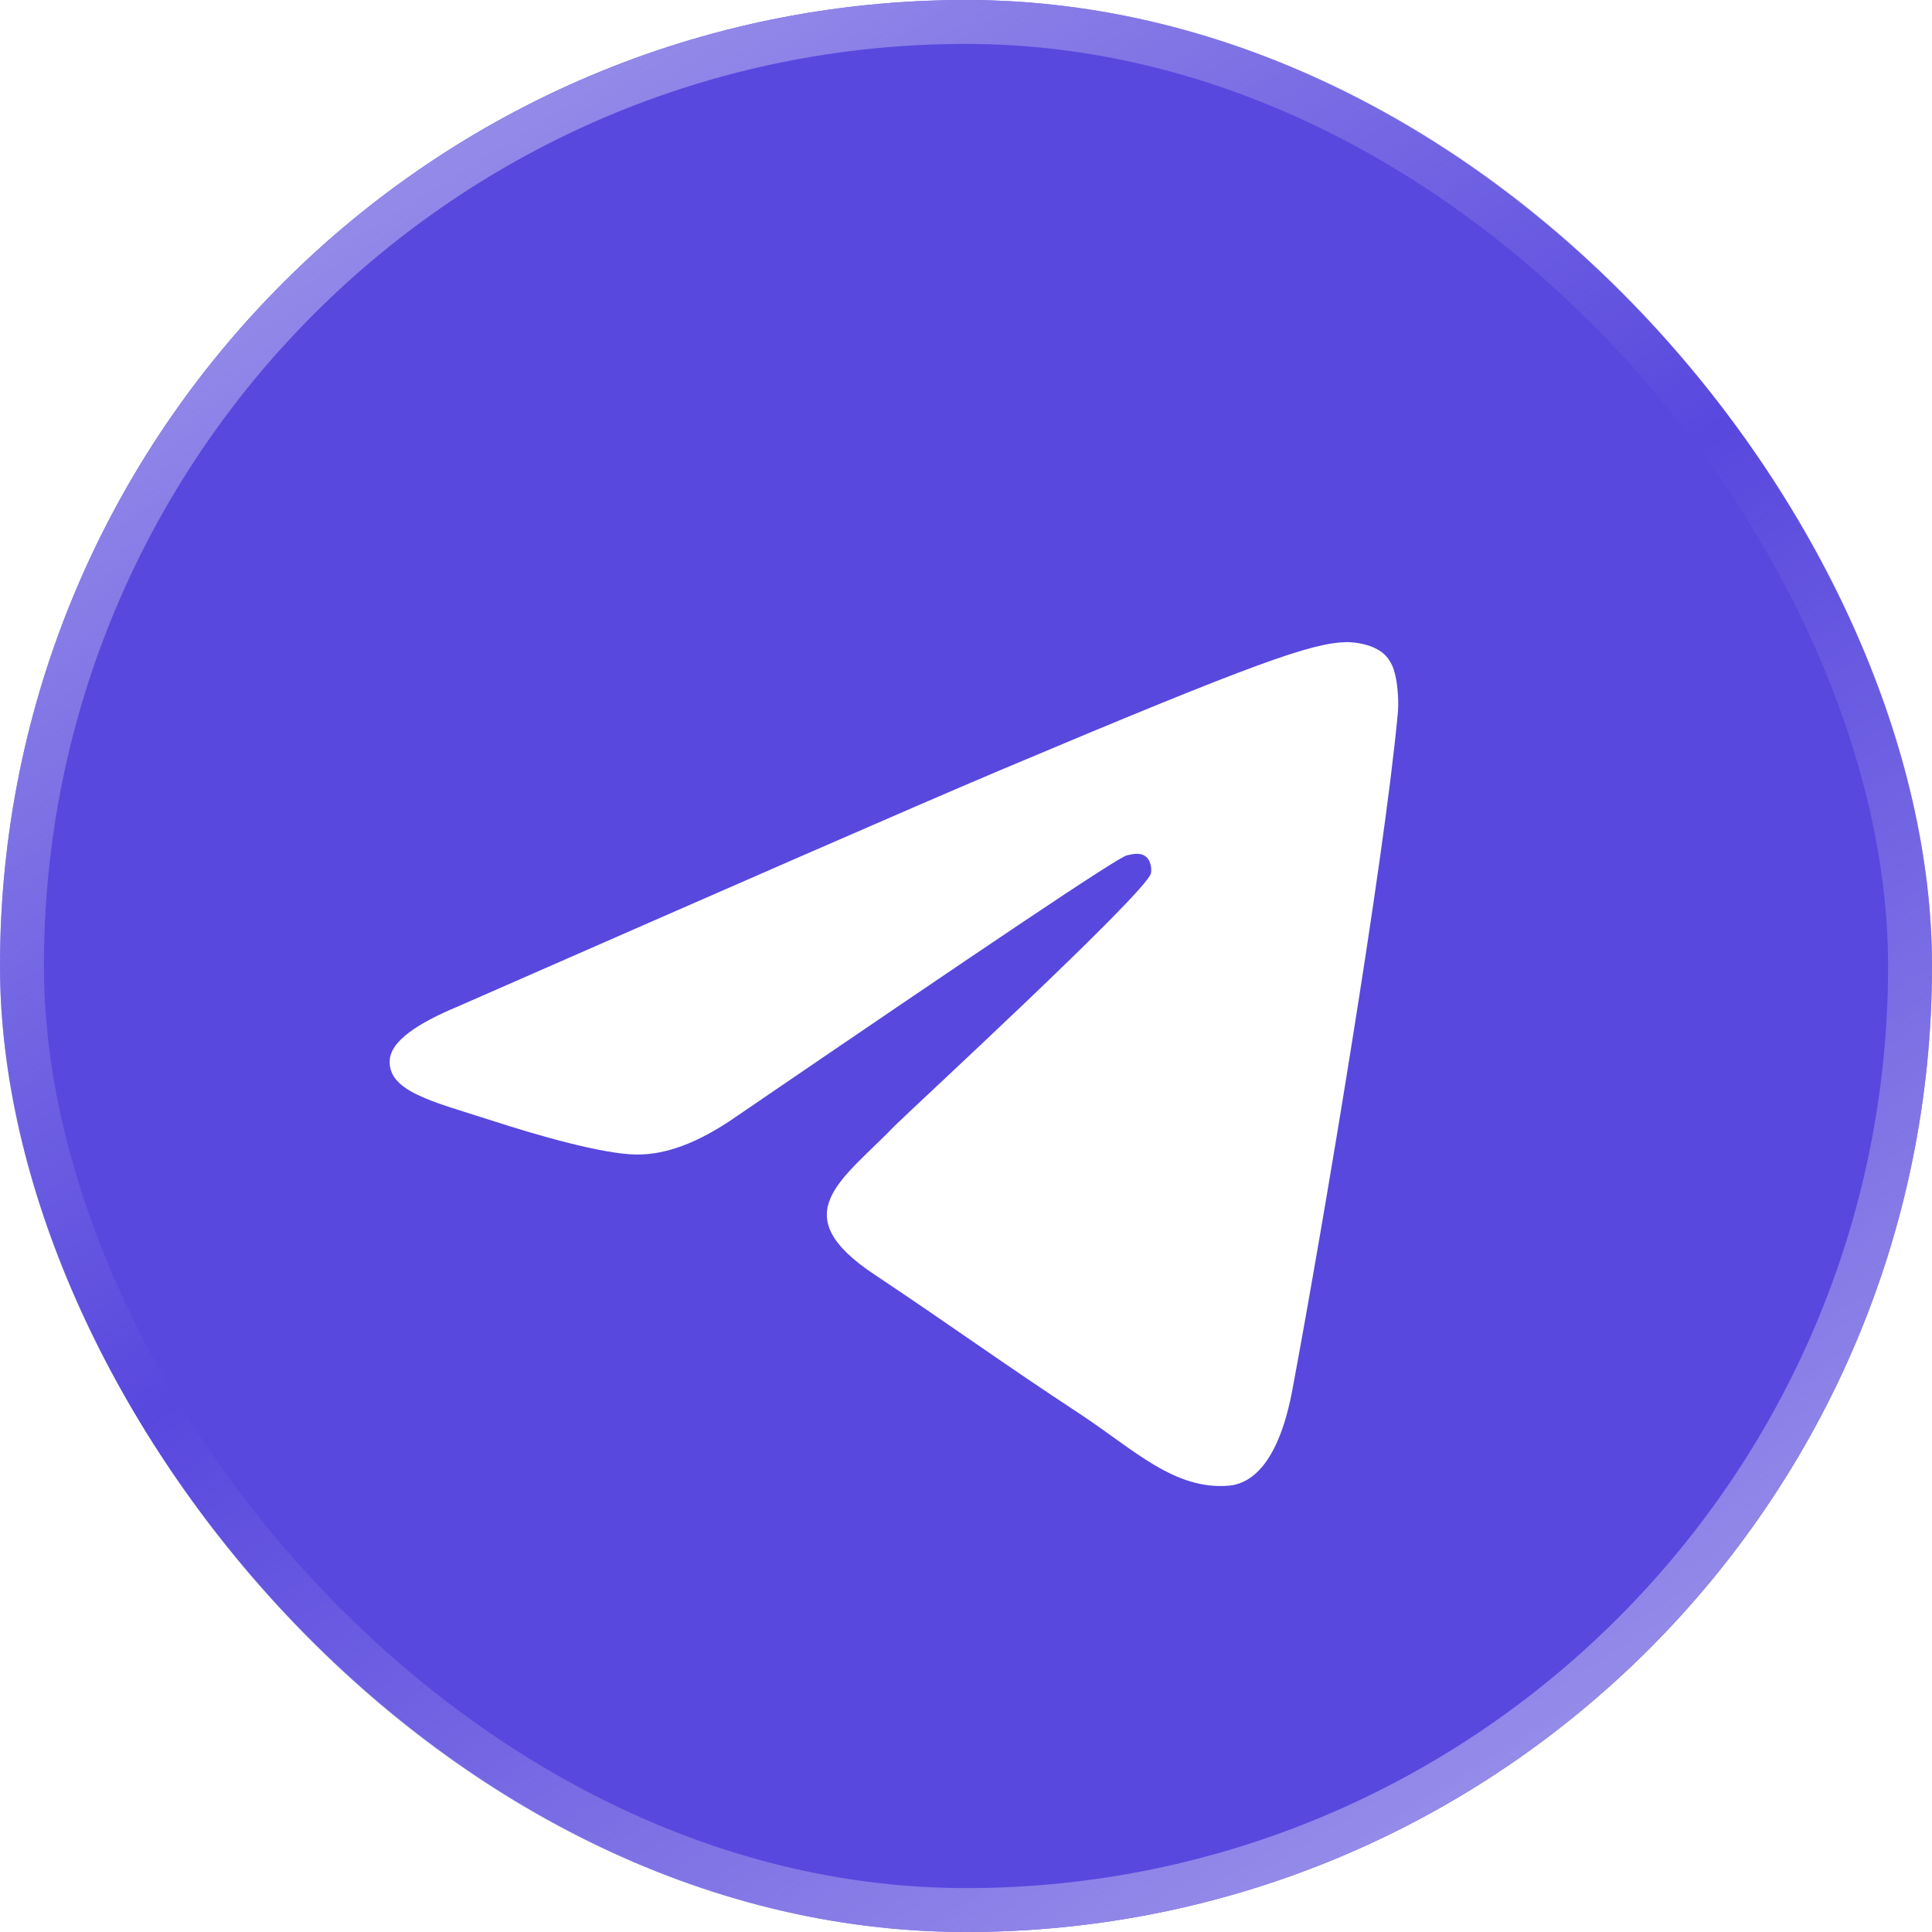
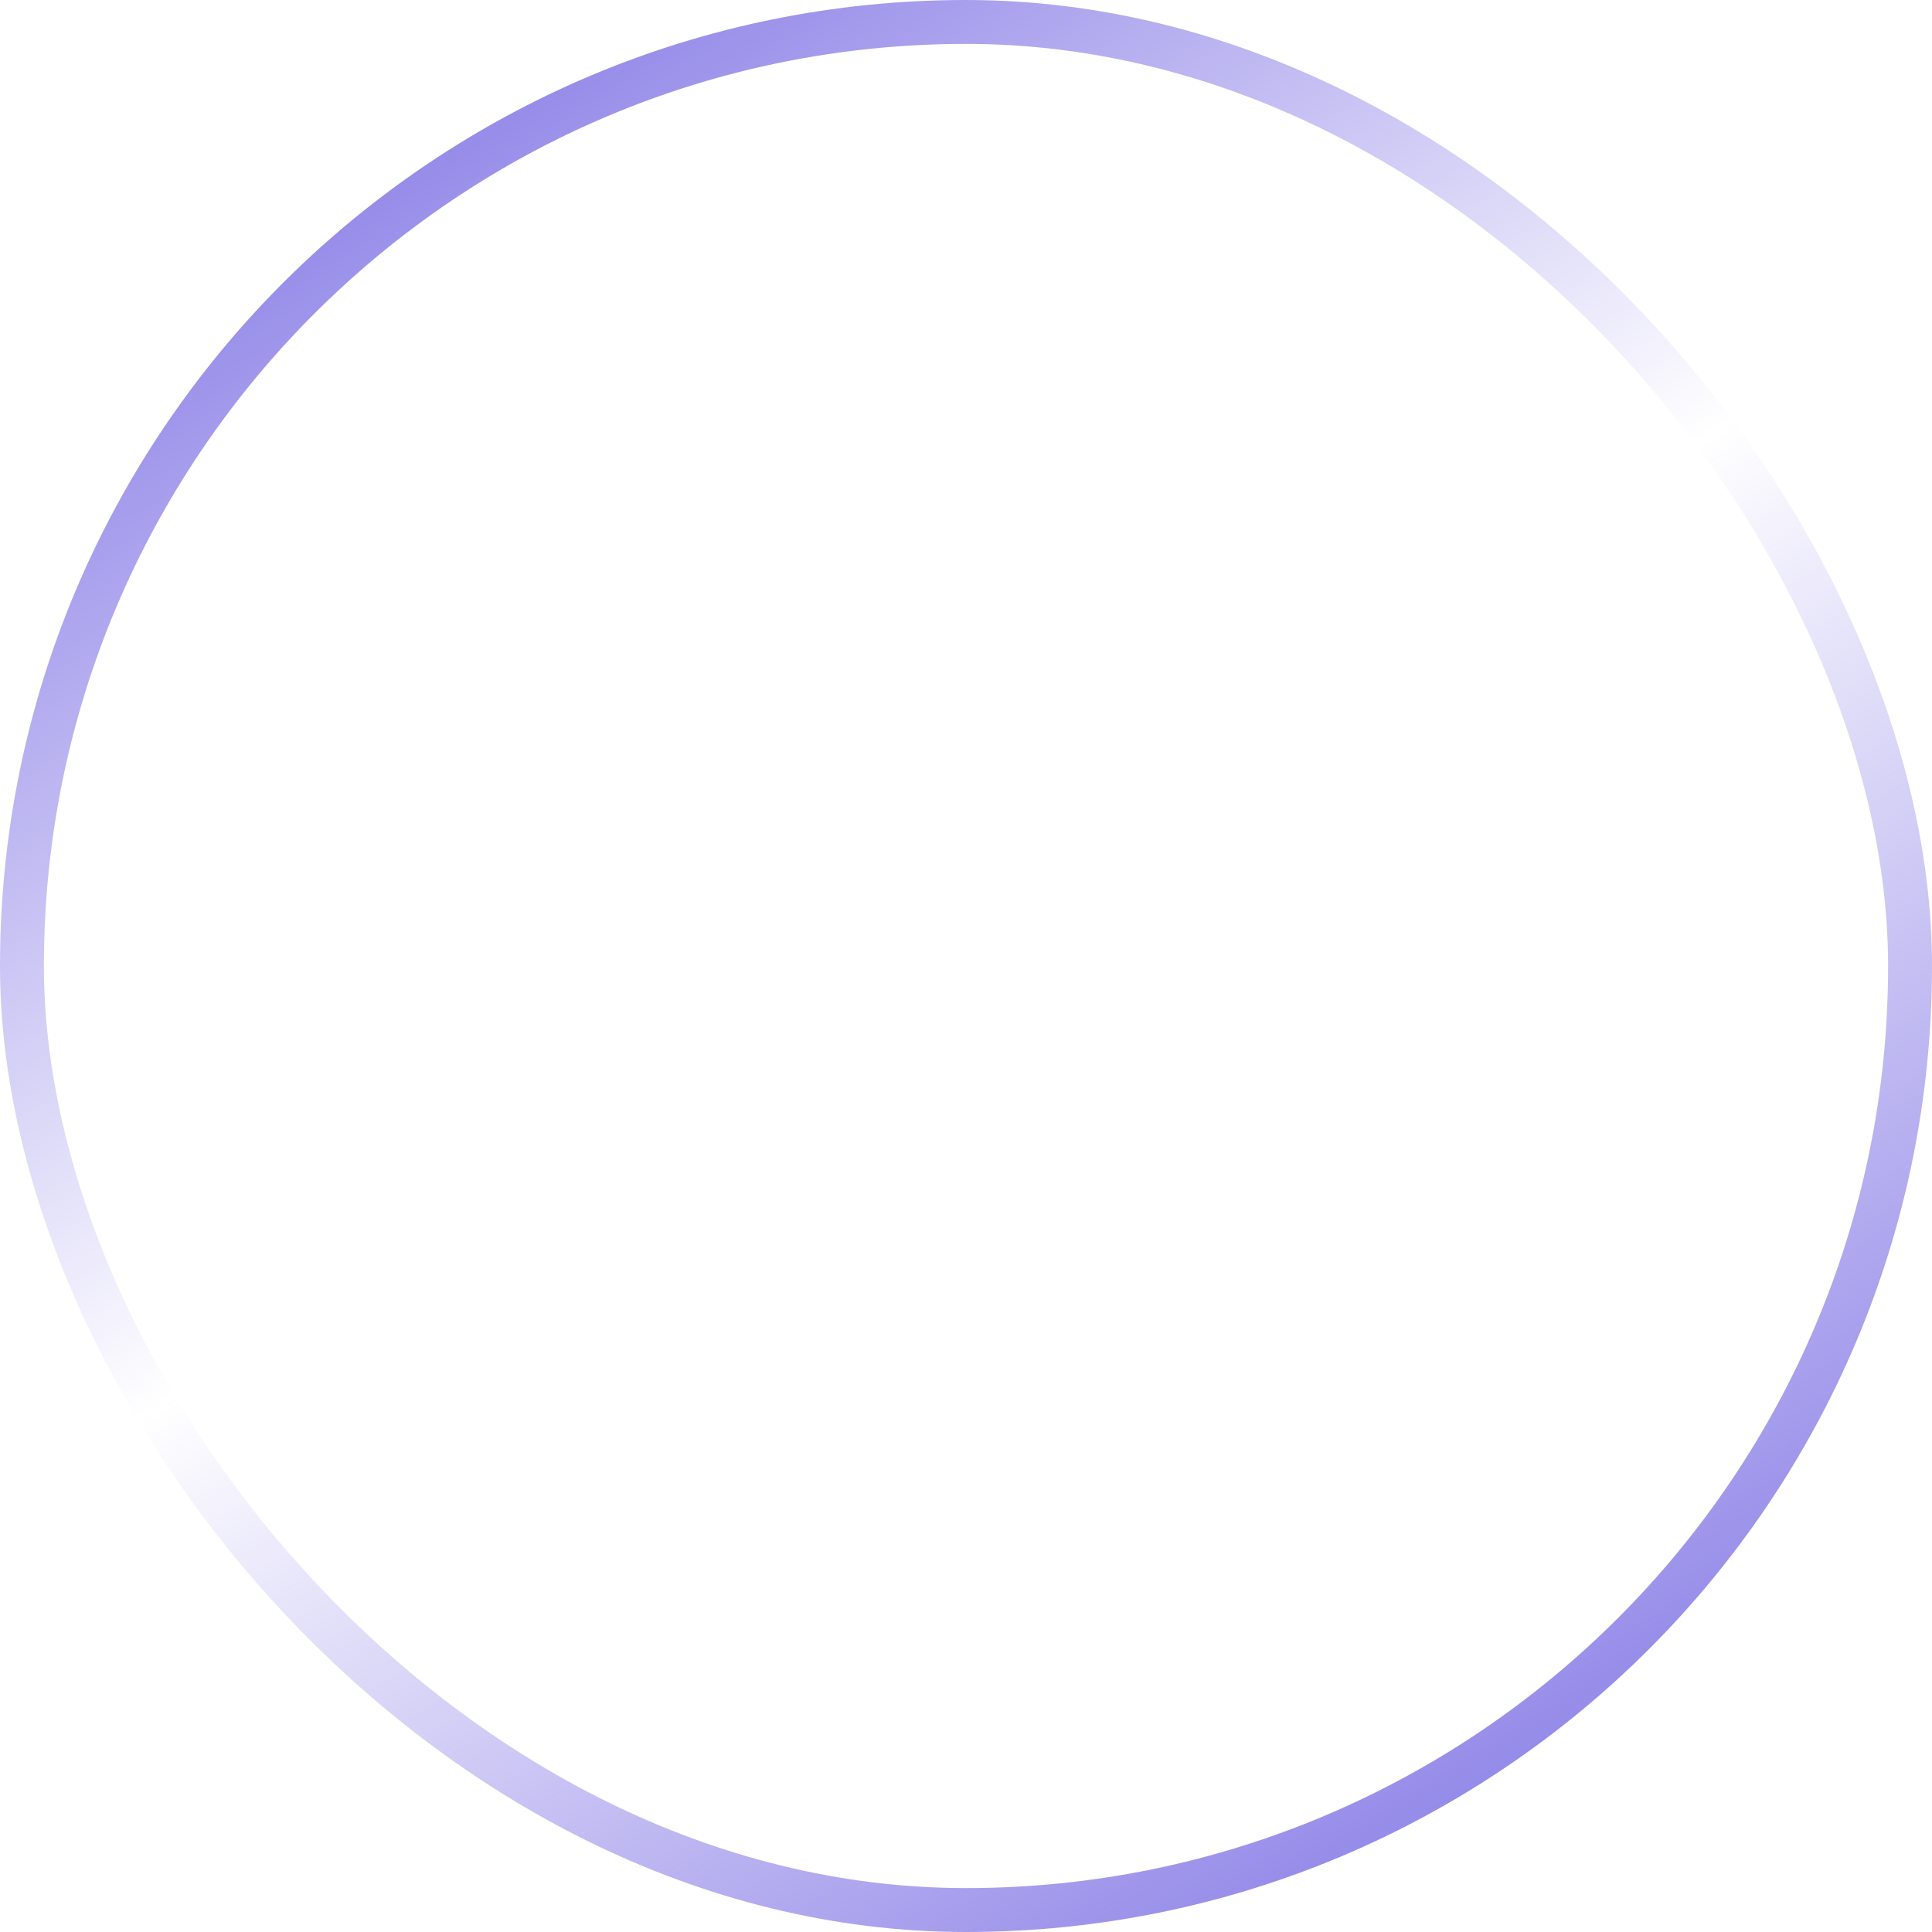
<svg xmlns="http://www.w3.org/2000/svg" fill="none" height="44" style="fill: none;" viewBox="0 0 44 44" width="44">
  <g filter="url(#a)">
-     <rect fill="#5848DE" height="44" rx="22" width="44" />
    <rect height="43" rx="21.5" stroke="url(#b)" width="43" x=".5" y=".5" />
  </g>
  <g clip-path="url(#c)">
    <g filter="url(#d)">
-       <path clip-rule="evenodd" d="M10.448 20.913C16.612 18.21 20.716 16.413 22.776 15.542C28.641 13.069 29.874 12.642 30.667 12.624C30.843 12.624 31.23 12.66 31.494 12.873C31.706 13.051 31.759 13.283 31.794 13.46C31.829 13.638 31.864 14.012 31.829 14.296C31.512 17.676 30.138 25.876 29.434 29.647C29.134 31.248 28.553 31.782 27.99 31.835C26.757 31.942 25.823 31.017 24.643 30.234C22.776 29.007 21.737 28.242 19.923 27.032C17.827 25.645 19.183 24.88 20.381 23.635C20.698 23.315 26.105 18.334 26.211 17.89C26.228 17.836 26.228 17.623 26.105 17.516C25.982 17.409 25.806 17.445 25.665 17.48C25.471 17.516 22.512 19.508 16.753 23.439C15.908 24.026 15.15 24.311 14.463 24.293C13.706 24.275 12.262 23.866 11.17 23.51C9.849 23.084 8.792 22.852 8.88 22.105C8.933 21.714 9.461 21.323 10.448 20.913Z" fill="#fff" fill-rule="evenodd" />
+       <path clip-rule="evenodd" d="M10.448 20.913C16.612 18.21 20.716 16.413 22.776 15.542C28.641 13.069 29.874 12.642 30.667 12.624C30.843 12.624 31.23 12.66 31.494 12.873C31.706 13.051 31.759 13.283 31.794 13.46C31.829 13.638 31.864 14.012 31.829 14.296C29.134 31.248 28.553 31.782 27.99 31.835C26.757 31.942 25.823 31.017 24.643 30.234C22.776 29.007 21.737 28.242 19.923 27.032C17.827 25.645 19.183 24.88 20.381 23.635C20.698 23.315 26.105 18.334 26.211 17.89C26.228 17.836 26.228 17.623 26.105 17.516C25.982 17.409 25.806 17.445 25.665 17.48C25.471 17.516 22.512 19.508 16.753 23.439C15.908 24.026 15.15 24.311 14.463 24.293C13.706 24.275 12.262 23.866 11.17 23.51C9.849 23.084 8.792 22.852 8.88 22.105C8.933 21.714 9.461 21.323 10.448 20.913Z" fill="#fff" fill-rule="evenodd" />
    </g>
  </g>
  <defs>
    <filter color-interpolation-filters="sRGB" filterUnits="userSpaceOnUse" height="144" id="a" width="144" x="-50" y="-50">
      <feFlood flood-opacity="0" result="BackgroundImageFix" />
      <feGaussianBlur in="BackgroundImageFix" stdDeviation="25" />
      <feComposite in2="SourceAlpha" operator="in" result="effect1_backgroundBlur_6221_212230" />
      <feBlend in="SourceGraphic" in2="effect1_backgroundBlur_6221_212230" result="shape" />
    </filter>
    <filter color-interpolation-filters="sRGB" filterUnits="userSpaceOnUse" height="21.219" id="d" width="22.969" x="8.875" y="12.624">
      <feFlood flood-opacity="0" result="BackgroundImageFix" />
      <feColorMatrix in="SourceAlpha" result="hardAlpha" values="0 0 0 0 0 0 0 0 0 0 0 0 0 0 0 0 0 0 127 0" />
      <feOffset dy="2" />
      <feComposite in2="hardAlpha" operator="out" />
      <feColorMatrix values="0 0 0 0 0 0 0 0 0 0 0 0 0 0 0 0 0 0 0.1 0" />
      <feBlend in2="BackgroundImageFix" result="effect1_dropShadow_6221_212230" />
      <feBlend in="SourceGraphic" in2="effect1_dropShadow_6221_212230" result="shape" />
    </filter>
    <linearGradient gradientUnits="userSpaceOnUse" id="b" x1="8" x2="31.5" y1="4.5" y2="42">
      <stop stop-color="#958BE9" />
      <stop offset=".475" stop-color="#958BE9" stop-opacity="0" />
      <stop offset="1" stop-color="#958BE9" />
    </linearGradient>
    <clipPath id="c">
-       <path d="M0 0H30V30H0z" fill="#fff" transform="translate(7 7)" />
-     </clipPath>
+       </clipPath>
  </defs>
</svg>